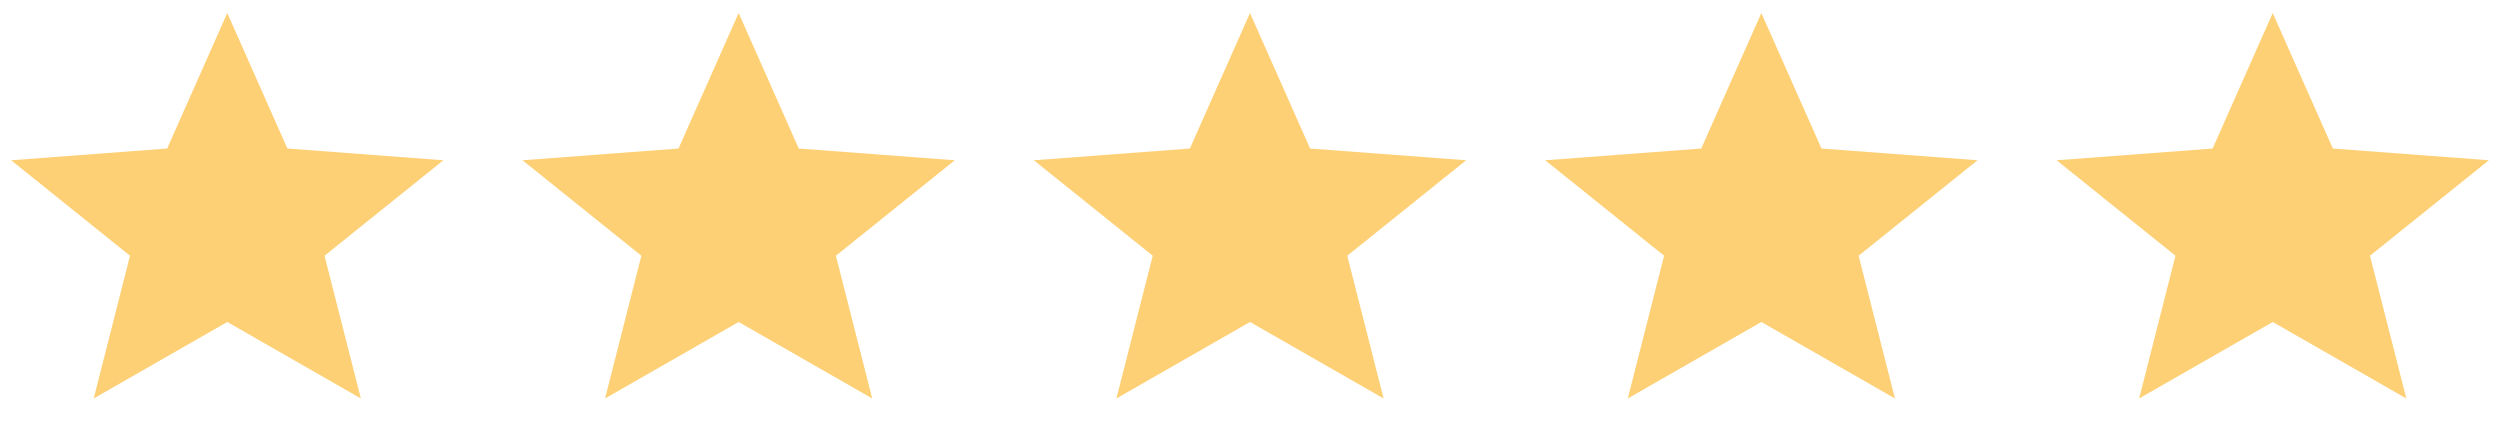
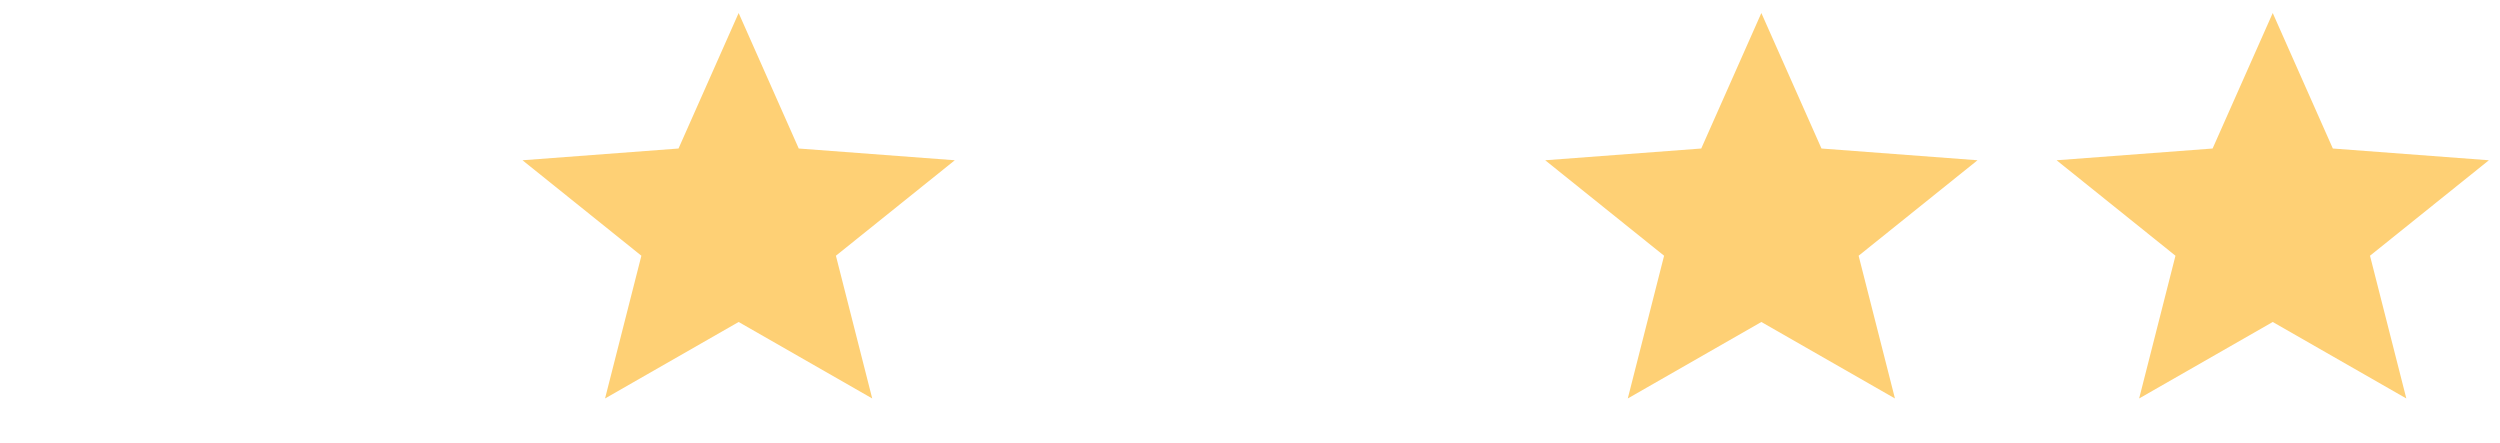
<svg xmlns="http://www.w3.org/2000/svg" width="96" height="17" viewBox="0 0 96 17" fill="none">
-   <path d="M8.727 0.5L11.036 5.703L17.027 6.154L12.462 9.82L13.857 15.301L8.727 12.364L3.598 15.301L4.992 9.82L0.427 6.154L6.419 5.703L8.727 0.5Z" fill="#FED075" />
  <path d="M28.364 0.5L30.672 5.703L36.664 6.154L32.099 9.82L33.493 15.301L28.364 12.364L23.234 15.301L24.629 9.82L20.064 6.154L26.055 5.703L28.364 0.5Z" fill="#FED075" />
-   <path d="M48 0.5L50.308 5.703L56.3 6.154L51.735 9.82L53.13 15.301L48 12.364L42.87 15.301L44.265 9.82L39.7 6.154L45.692 5.703L48 0.5Z" fill="#FED075" />
-   <path d="M67.636 0.5L69.945 5.703L75.936 6.154L71.371 9.82L72.766 15.301L67.636 12.364L62.507 15.301L63.901 9.82L59.336 6.154L65.328 5.703L67.636 0.5Z" fill="#FED075" />
+   <path d="M67.636 0.5L69.945 5.703L75.936 6.154L71.371 9.82L72.766 15.301L67.636 12.364L62.507 15.301L63.901 9.82L59.336 6.154L65.328 5.703Z" fill="#FED075" />
  <path d="M87.273 0.5L89.581 5.703L95.573 6.154L91.008 9.82L92.403 15.301L87.273 12.364L82.143 15.301L83.538 9.82L78.973 6.154L84.964 5.703L87.273 0.5Z" fill="#FED075" />
</svg>